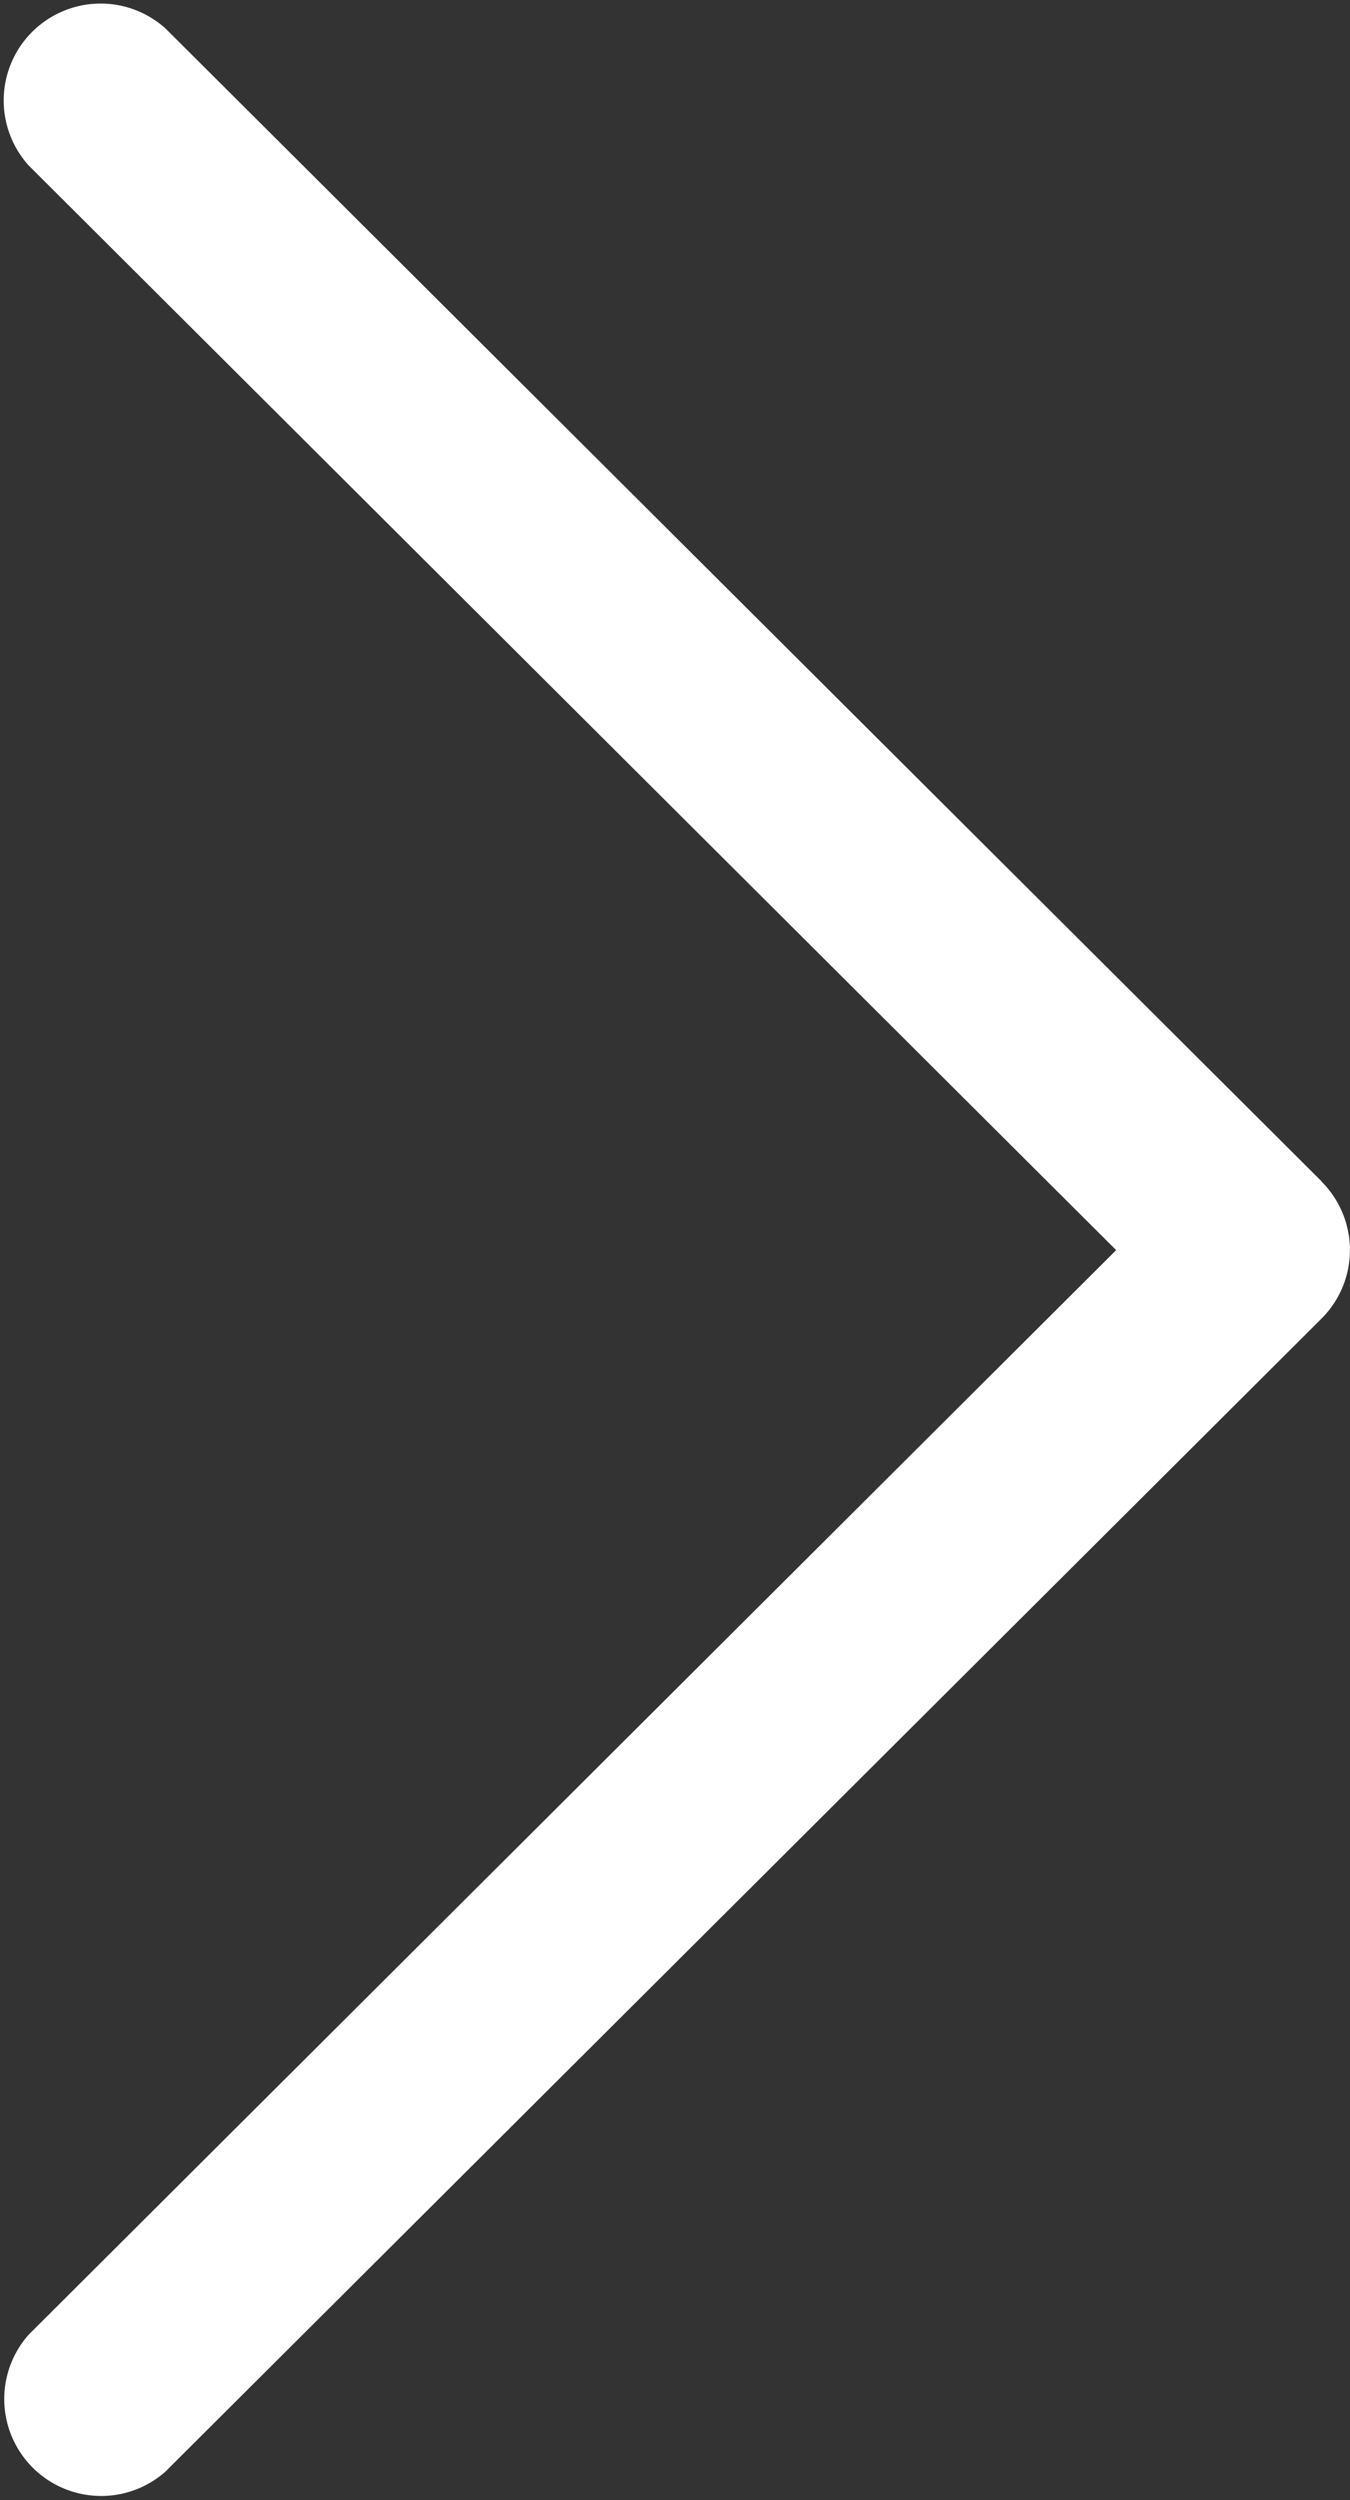
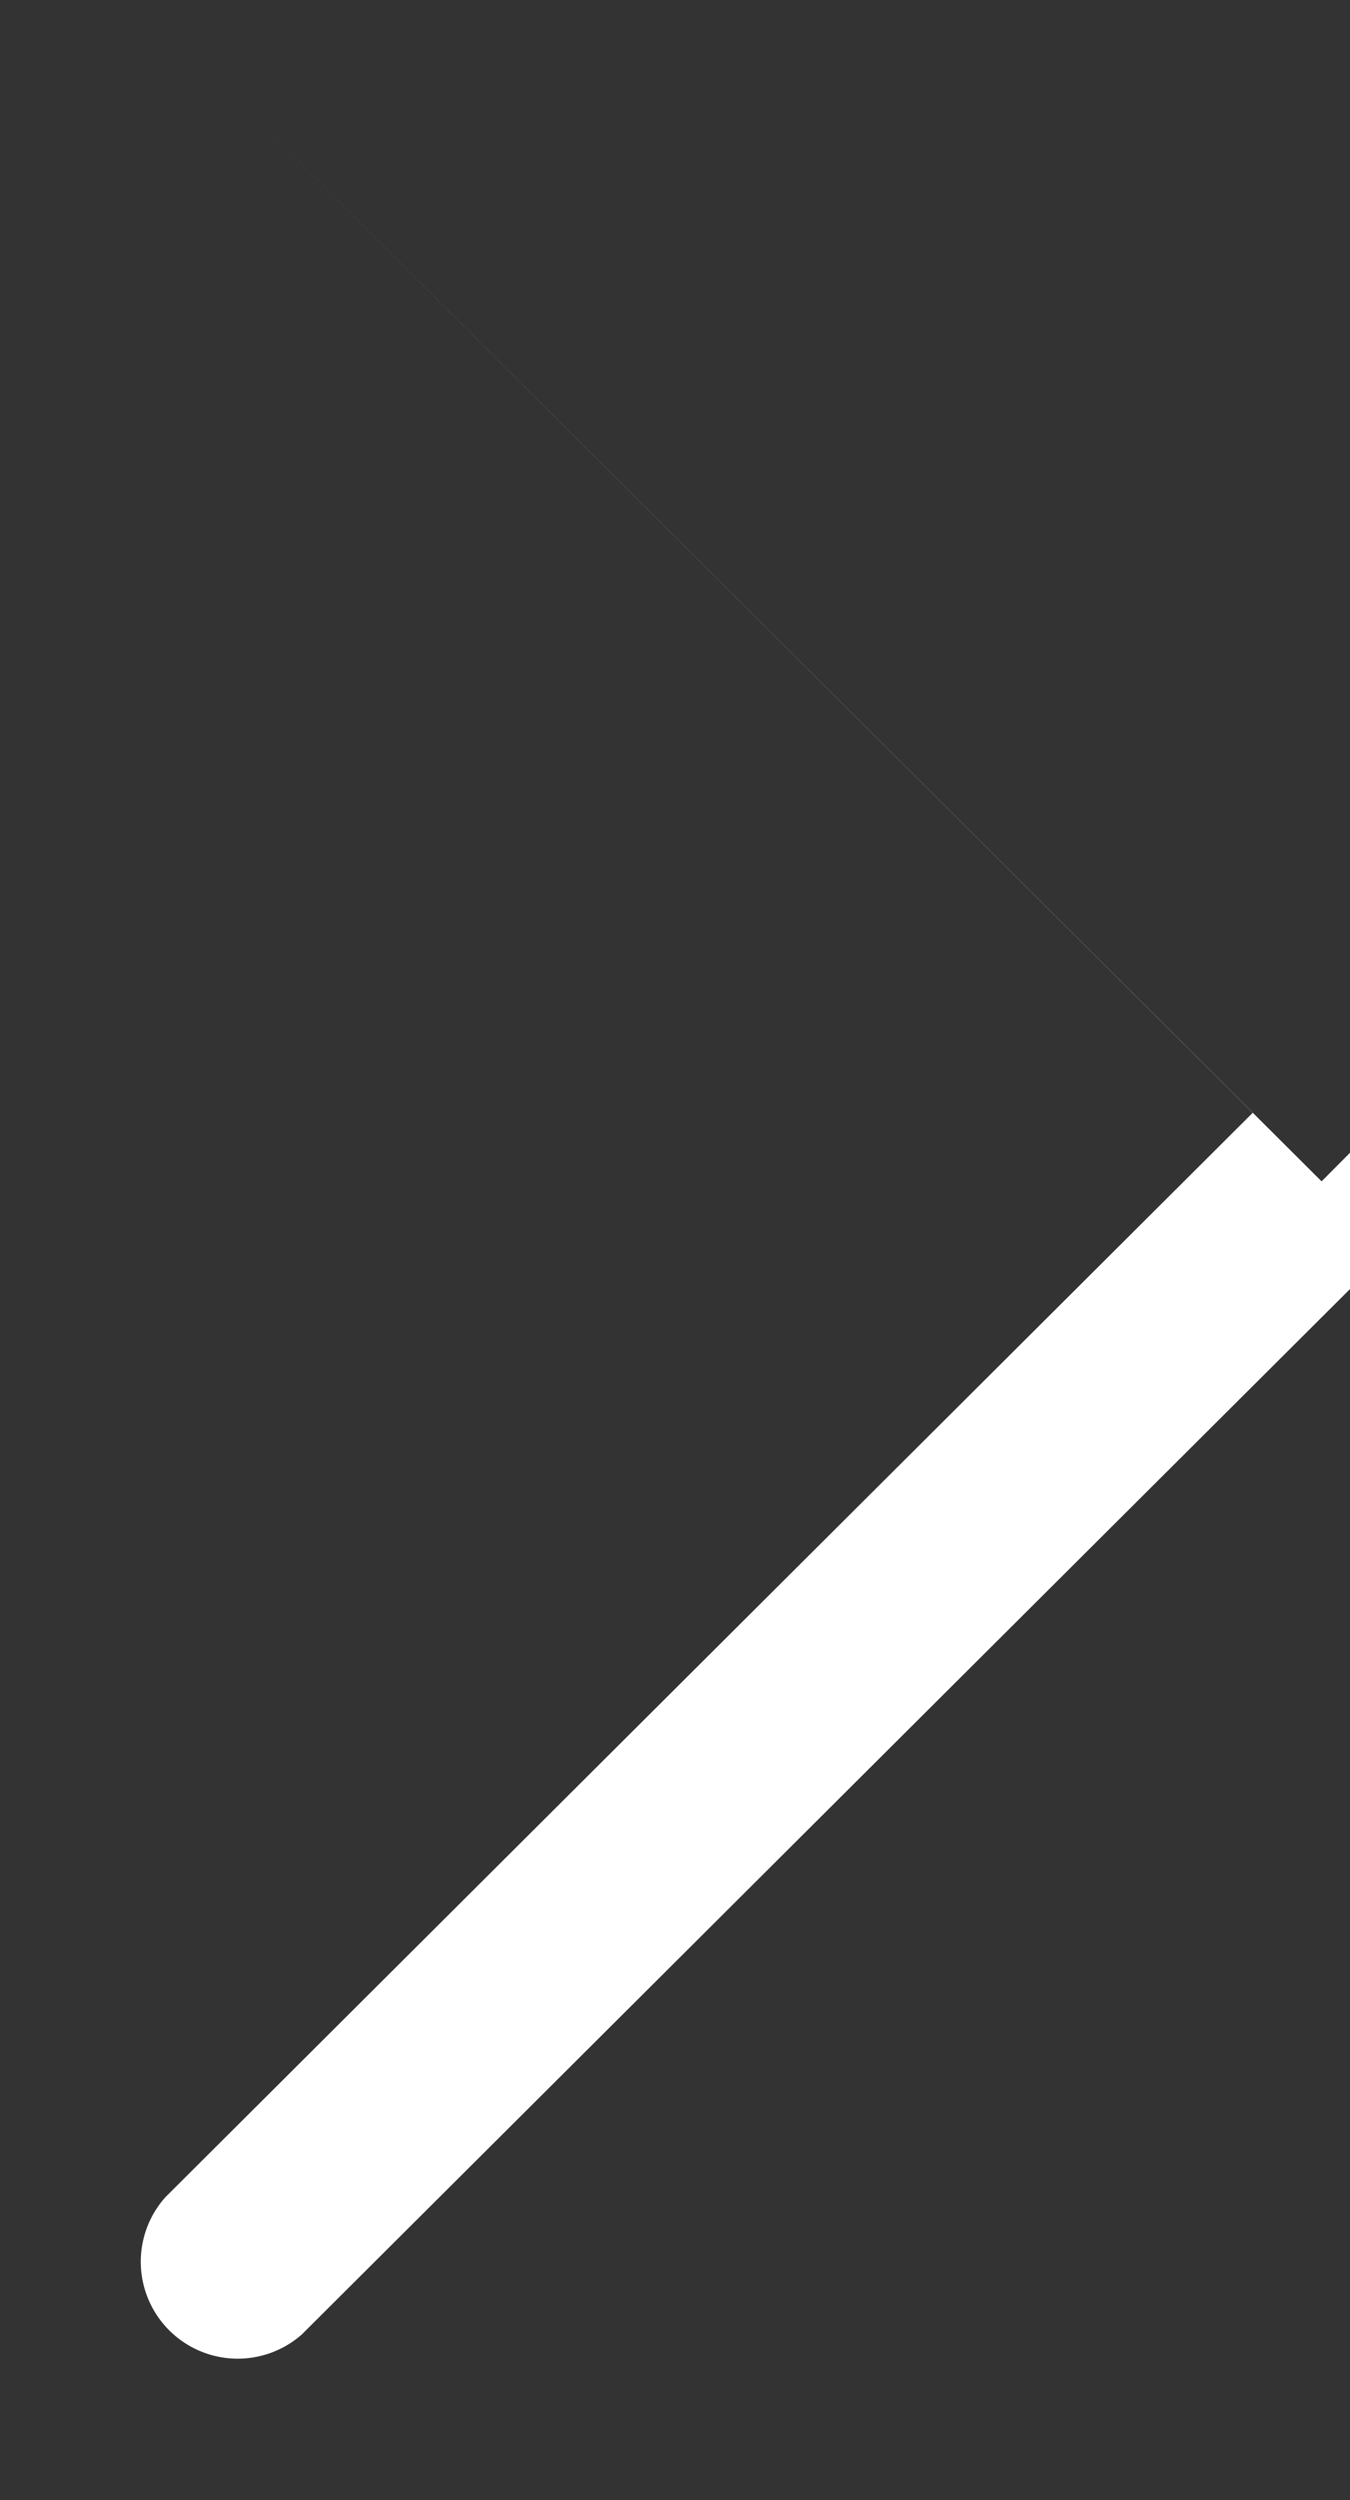
<svg xmlns="http://www.w3.org/2000/svg" width="10.877" height="20.14" viewBox="0 0 10.877 20.14">
  <rect x="0" y="0" width="10.877" height="20.14" fill="#333333" stroke="none" />
  <g id="icon-arrow-right" transform="translate(0 0)">
    <g id="Group_1" data-name="Group 1" transform="translate(0 0)">
-       <path id="Path_4" data-name="Path 4" d="M128.39,9.517,119.074.228a.781.781,0,0,0-1.1,1.106l8.761,8.737-8.761,8.736a.781.781,0,0,0,1.1,1.105l9.315-9.289a.78.78,0,0,0,0-1.105Z" transform="translate(-117.742 0)" fill="#fff" />
+       <path id="Path_4" data-name="Path 4" d="M128.39,9.517,119.074.228l8.761,8.737-8.761,8.736a.781.781,0,0,0,1.1,1.105l9.315-9.289a.78.78,0,0,0,0-1.105Z" transform="translate(-117.742 0)" fill="#fff" />
    </g>
  </g>
</svg>